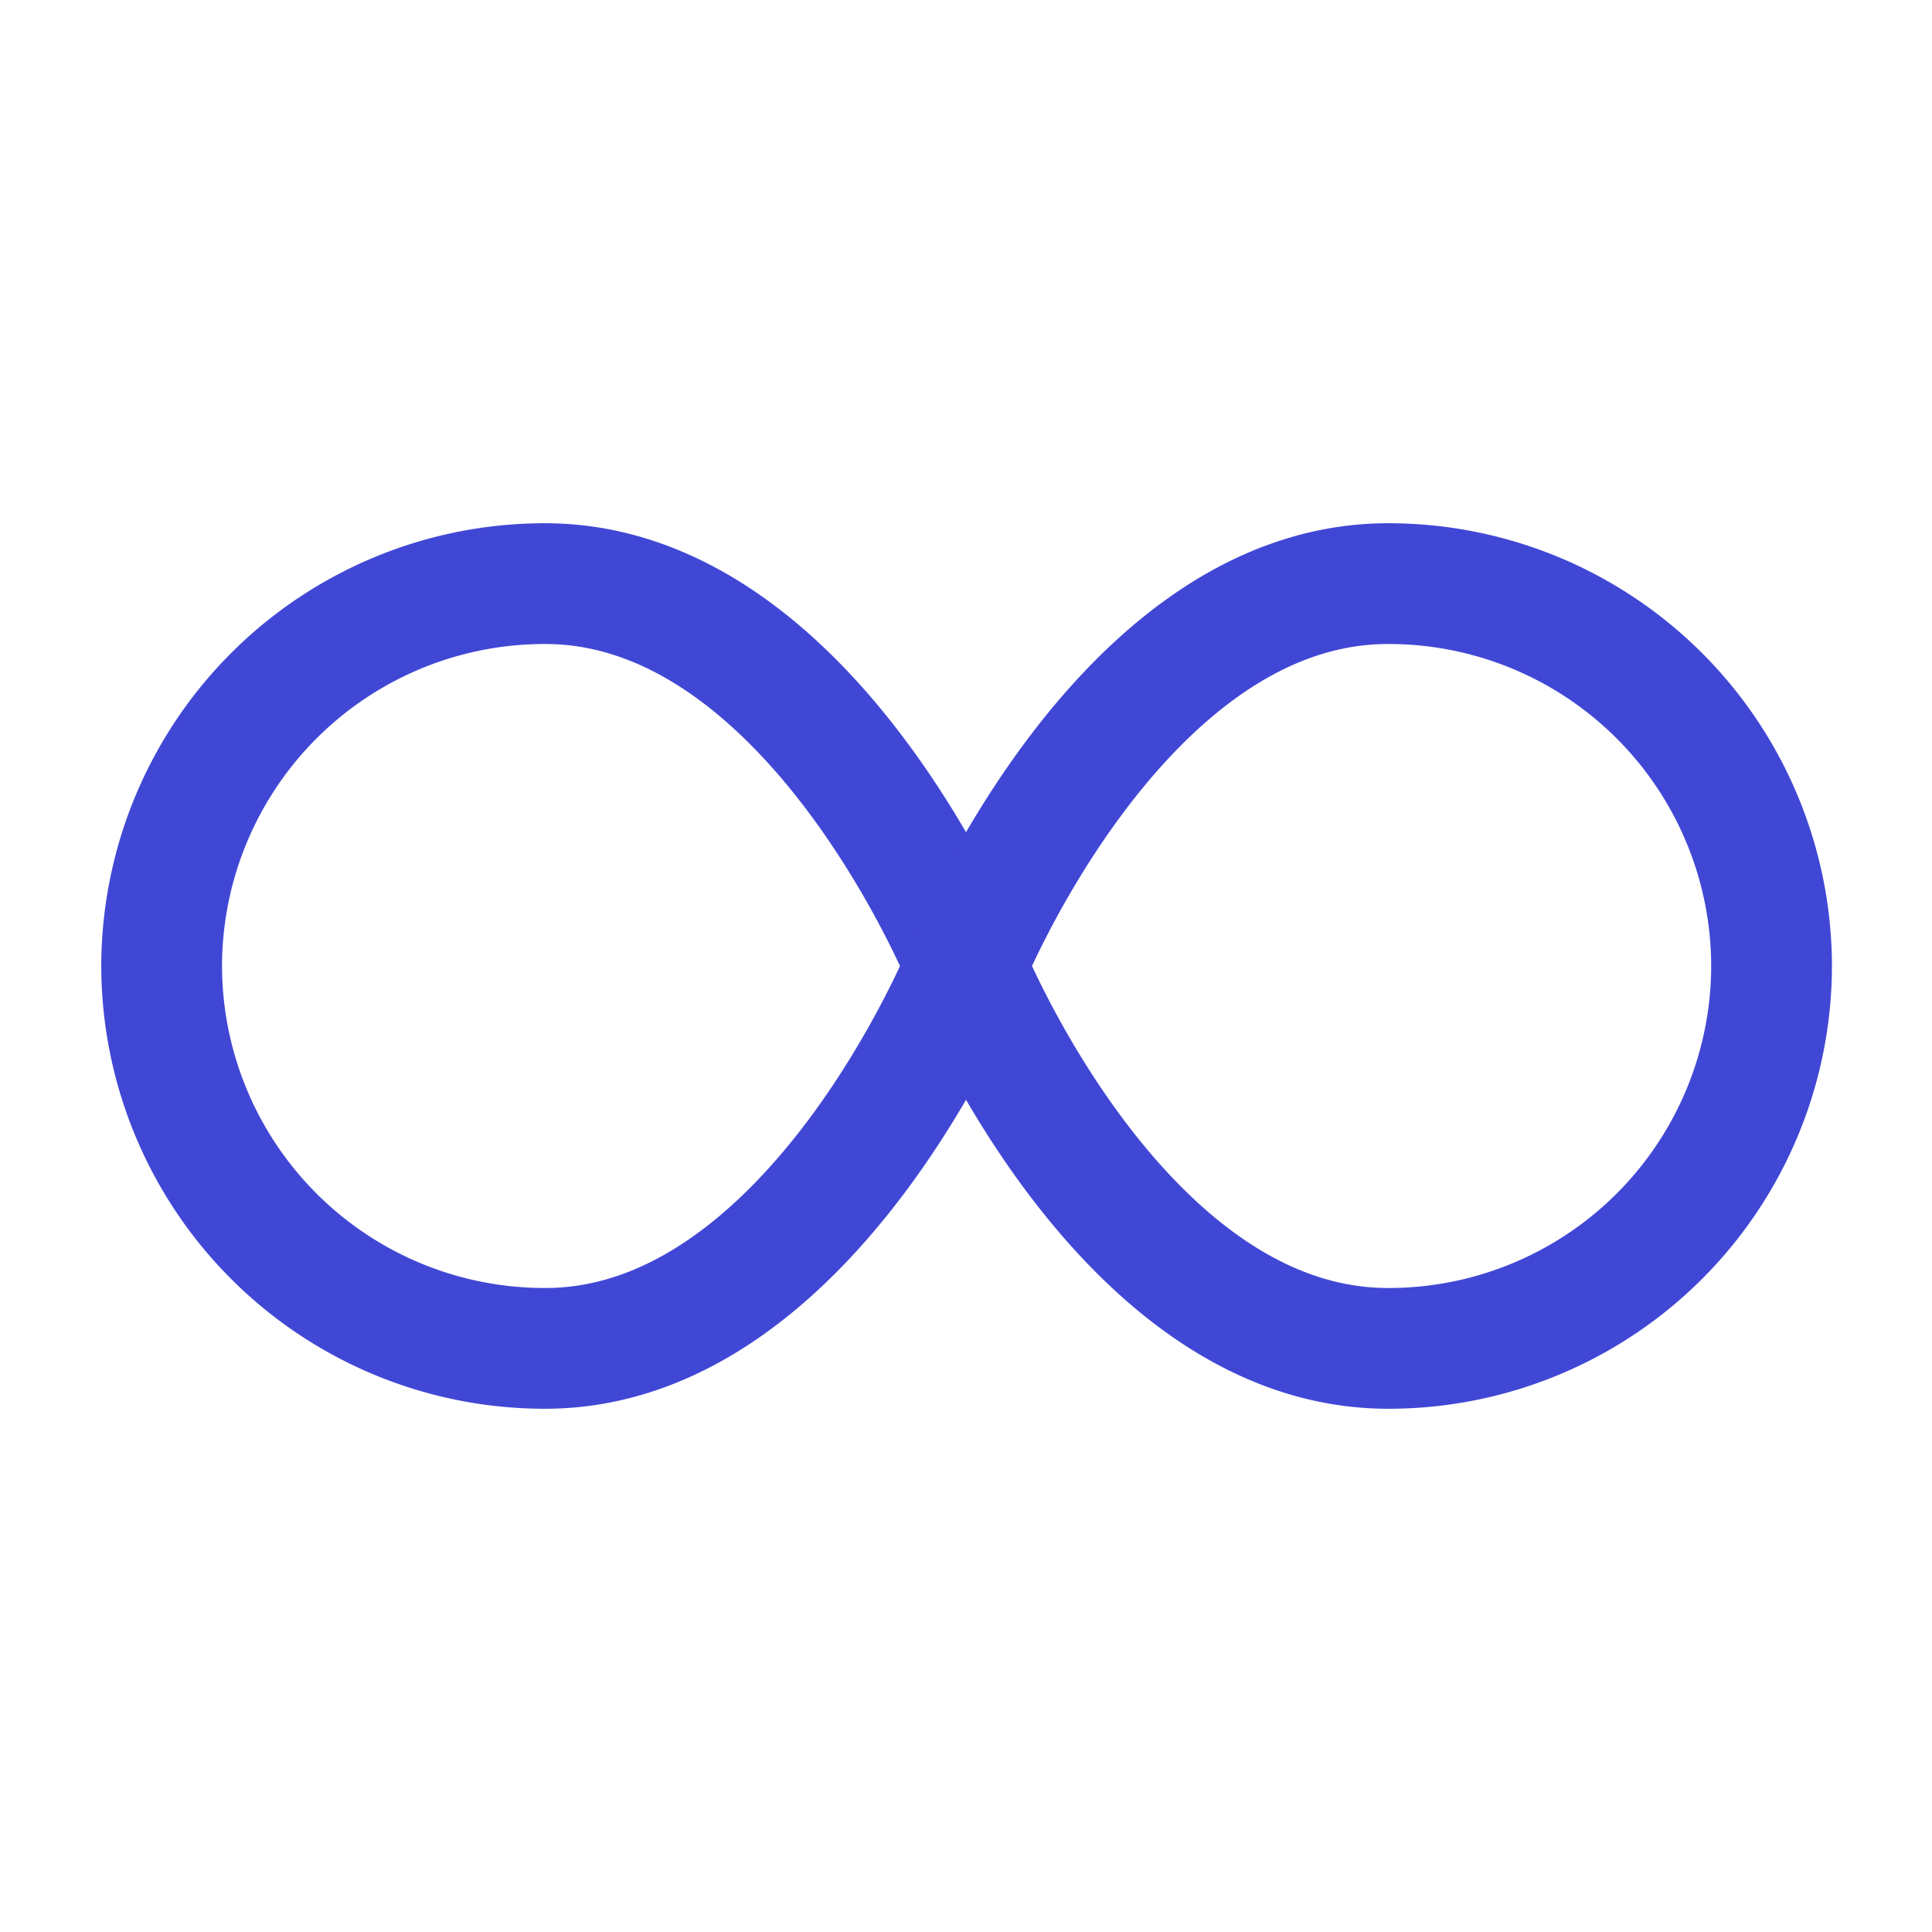
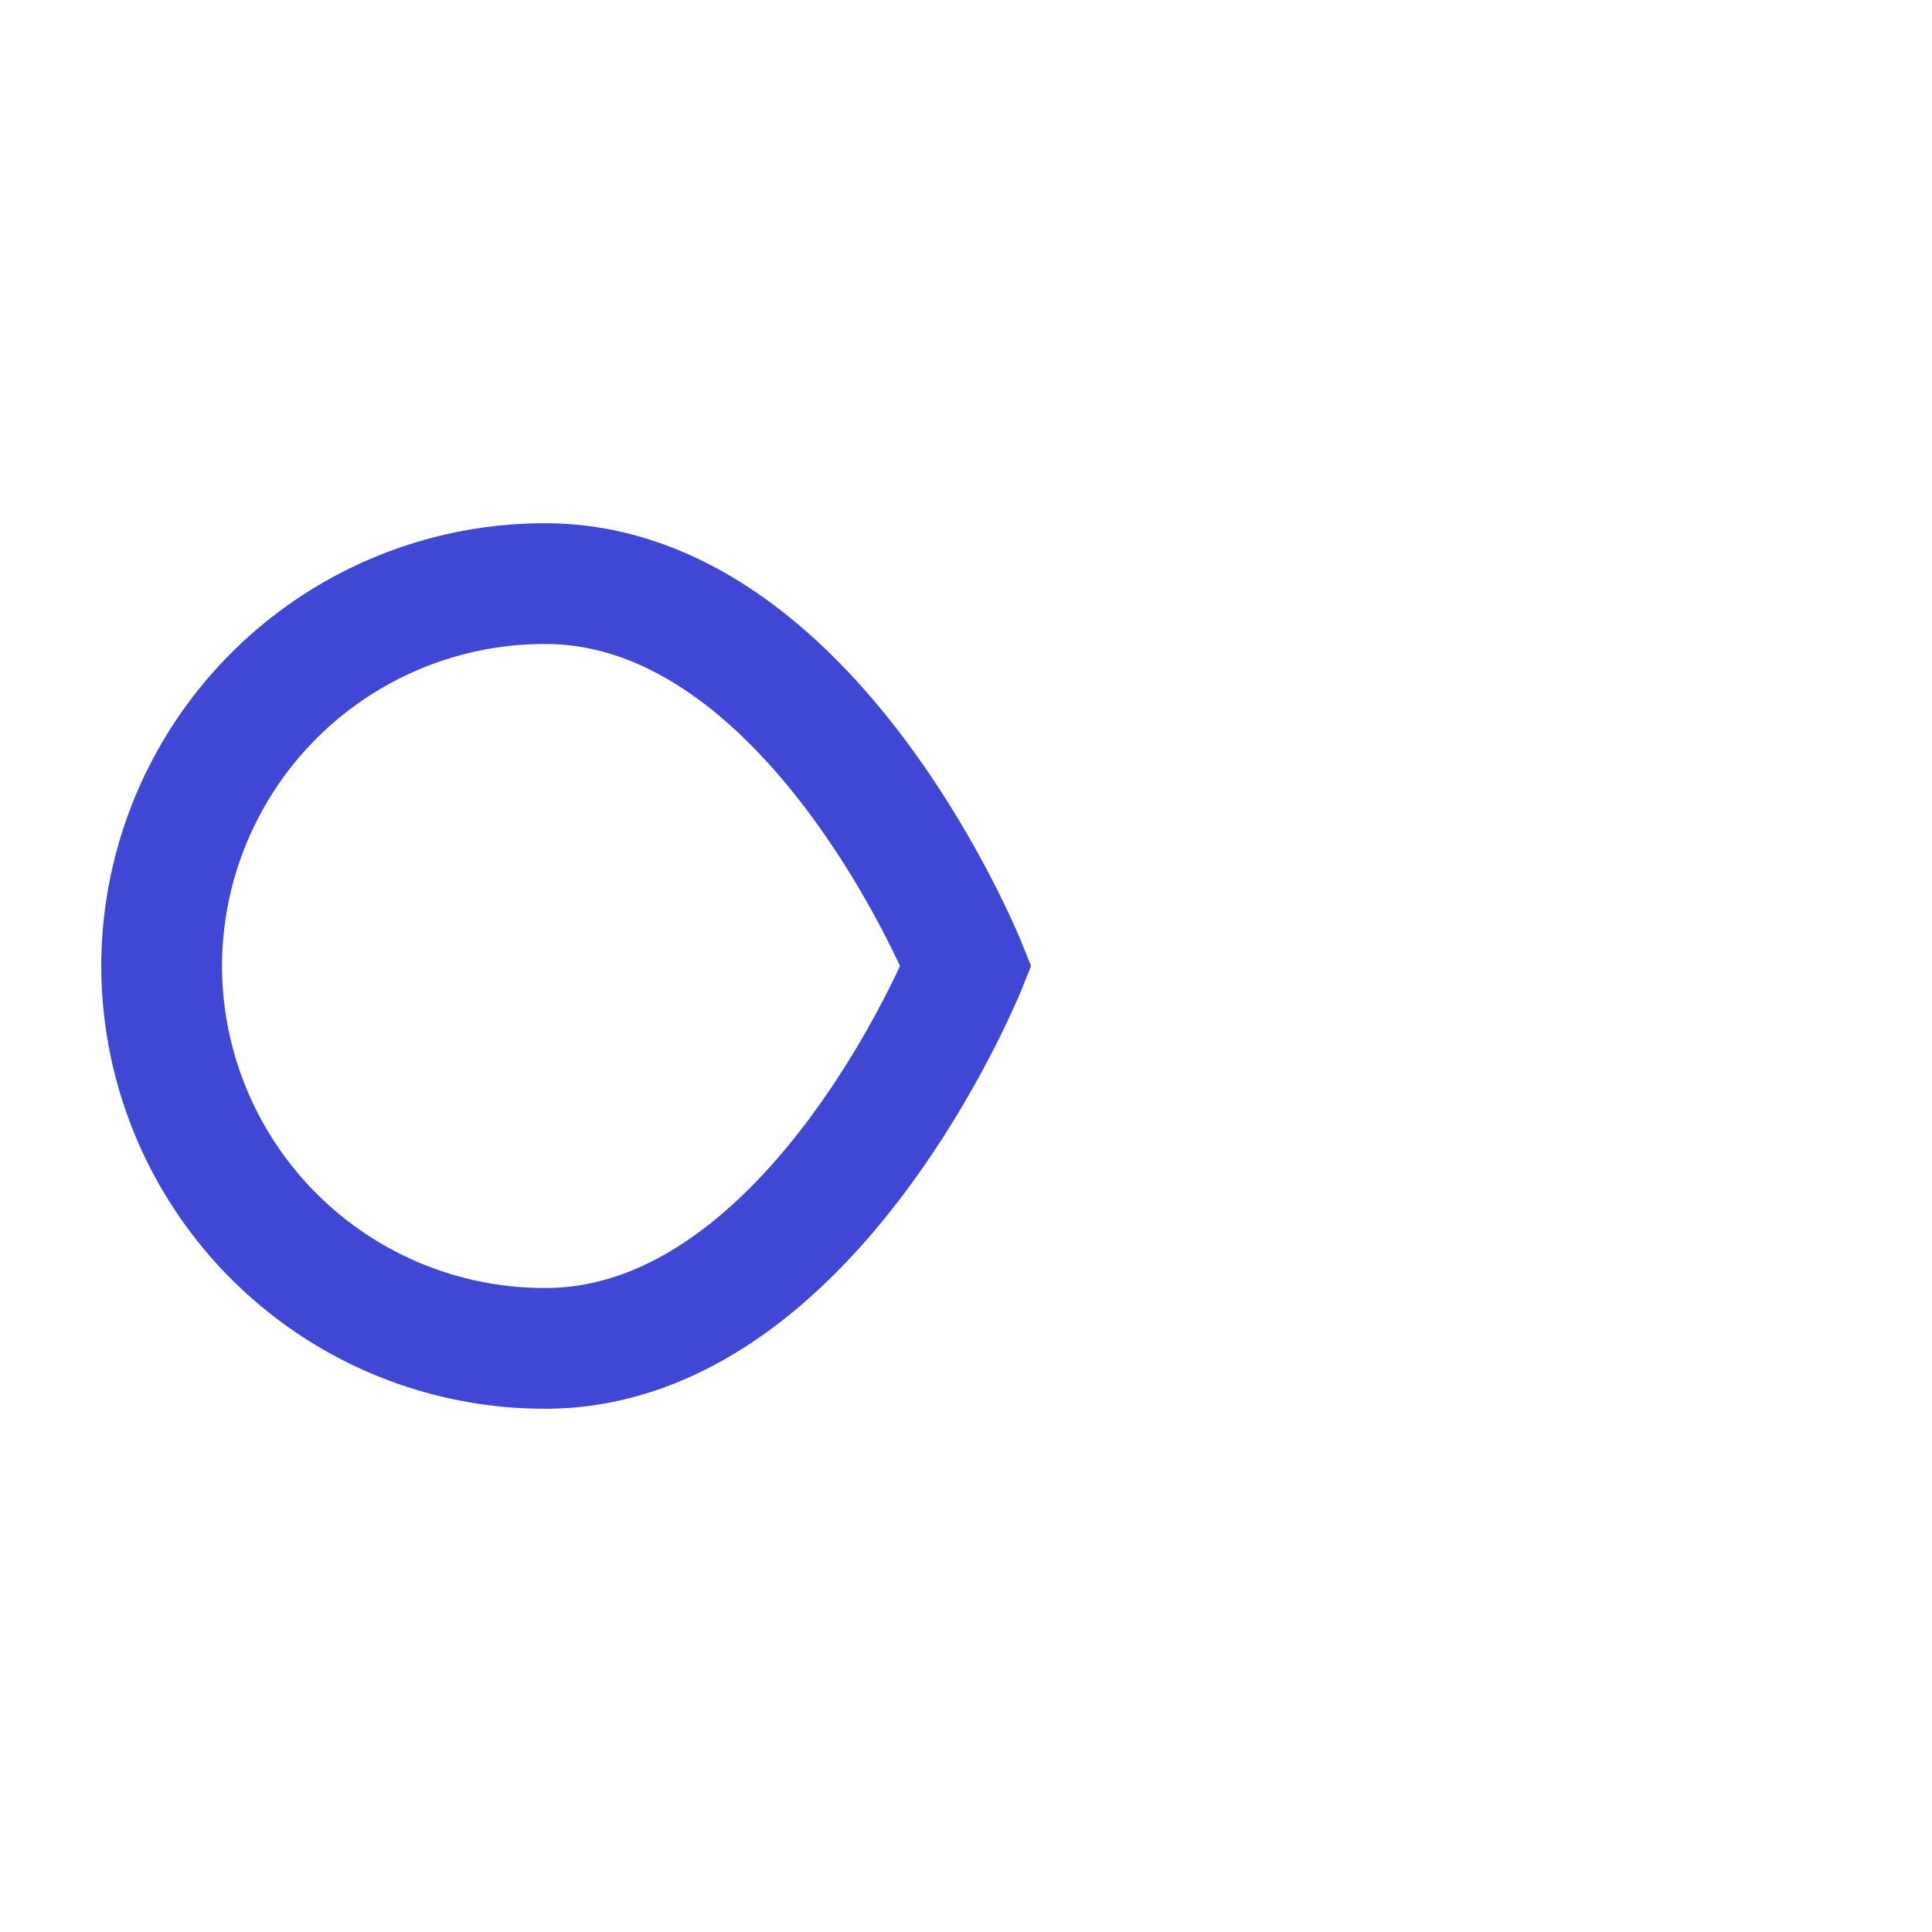
<svg xmlns="http://www.w3.org/2000/svg" fill="none" viewBox="0 0 24 24" id="Loop-1--Streamline-Sharp">
  <desc>
    Loop 1 Streamline Icon: https://streamlinehq.com
  </desc>
  <g id="loop-1--multimedia-multi-button-repeat-media-loop-infinity-controls">
    <path id="Ellipse 632" stroke="#4147d5" d="M12 12s-1.905 4.75 -5.228 4.75A4.757 4.757 0 0 1 2.008 12a4.757 4.757 0 0 1 4.764 -4.75C10.095 7.25 12 12 12 12Z" stroke-width="1.5" />
-     <path id="Ellipse 633" stroke="#4147d5" d="M22.007 12a4.757 4.757 0 0 1 -4.764 4.75C13.905 16.75 12 12 12 12s1.905 -4.75 5.243 -4.75A4.757 4.757 0 0 1 22.007 12Z" stroke-width="1.5" />
  </g>
</svg>